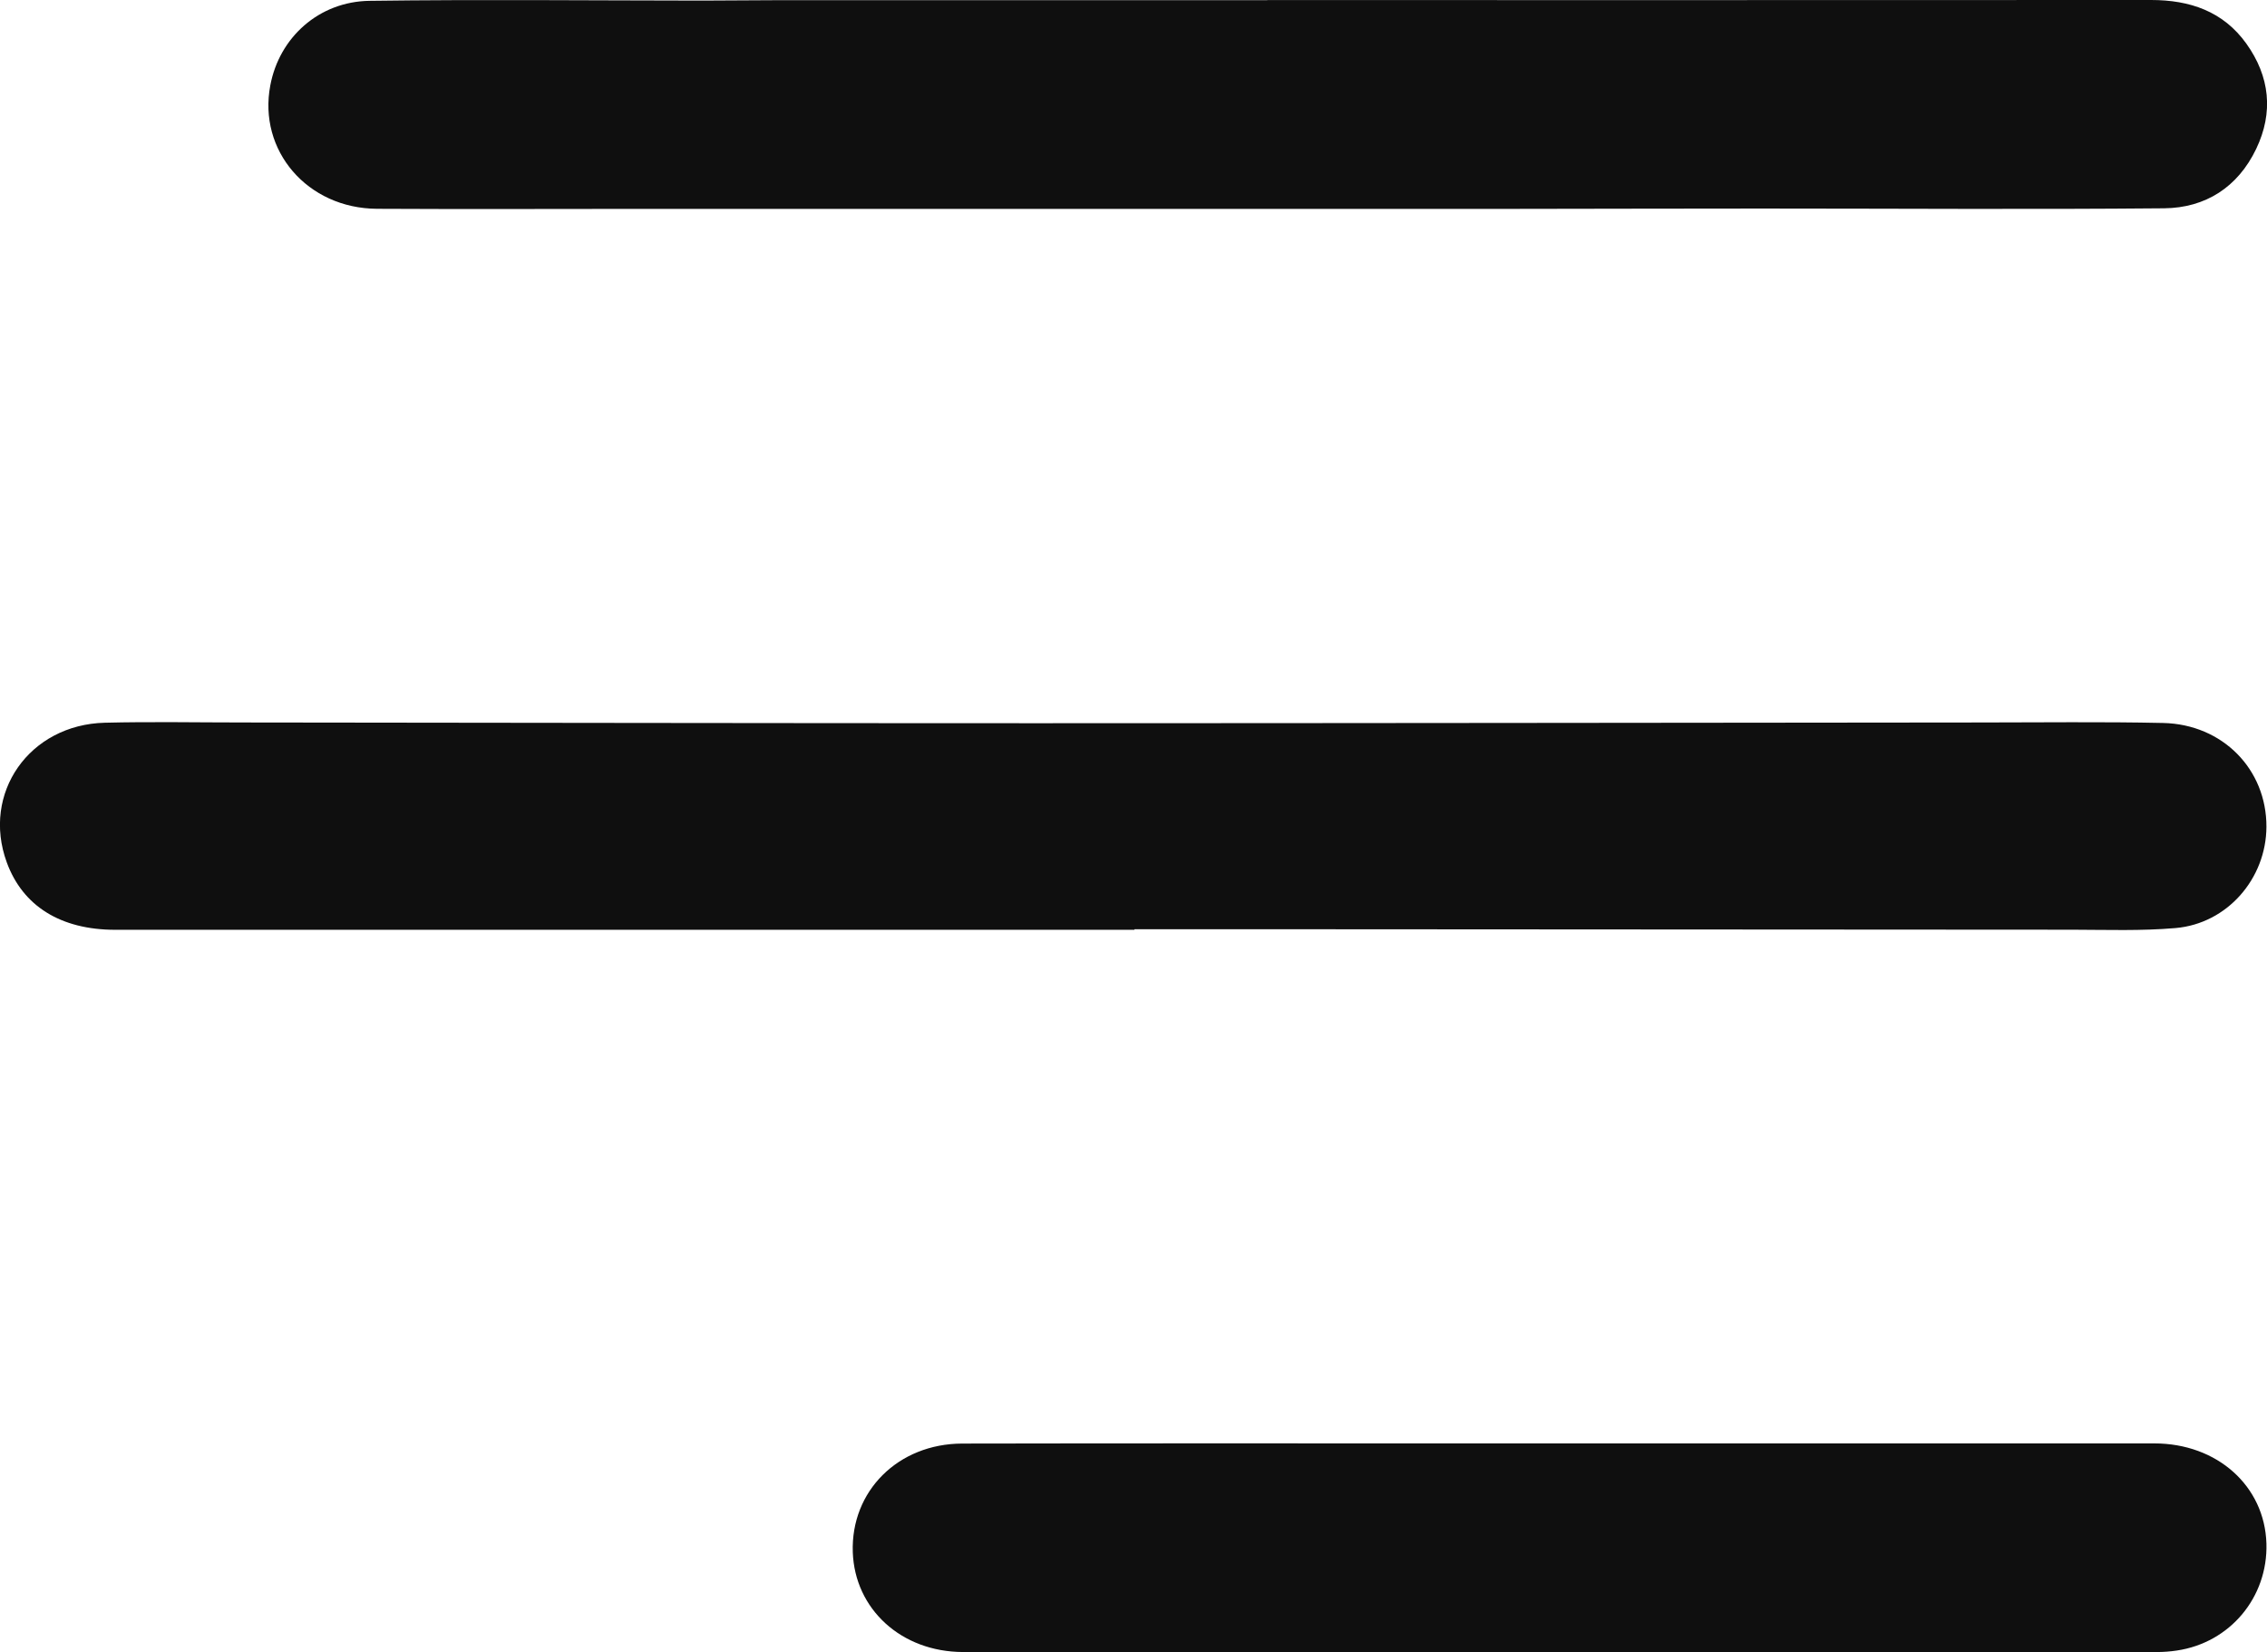
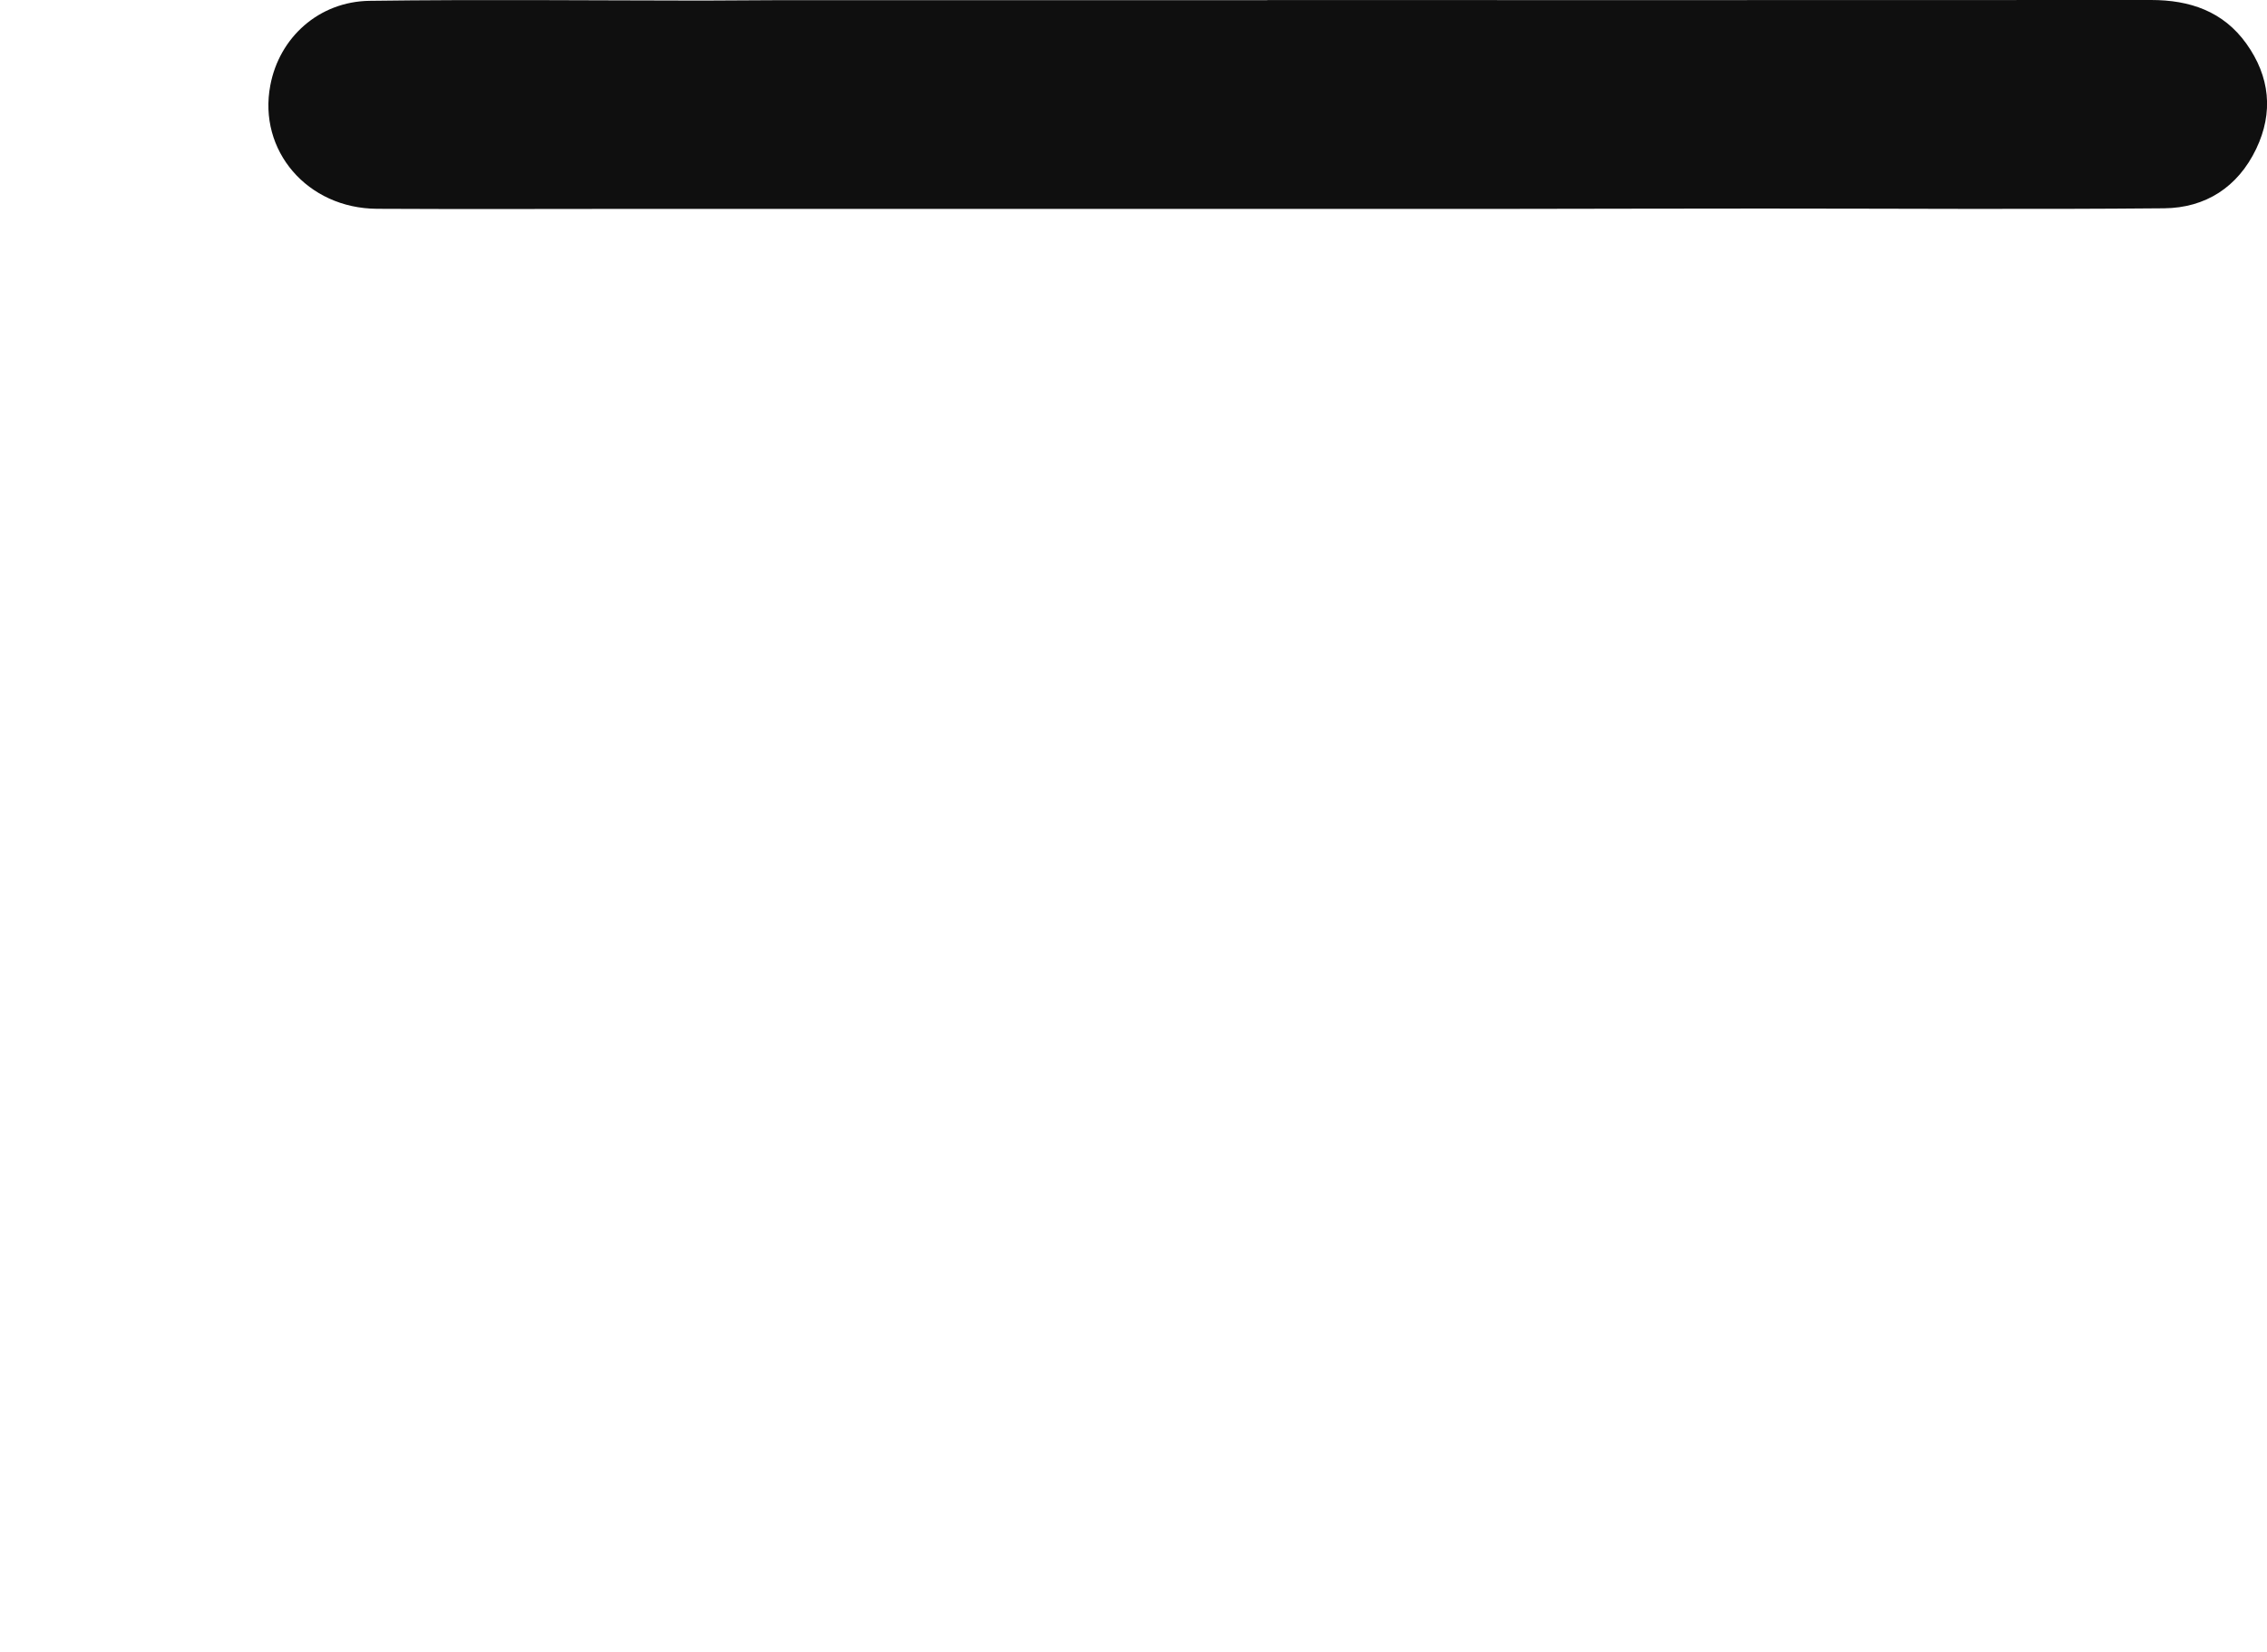
<svg xmlns="http://www.w3.org/2000/svg" id="Layer_2" data-name="Layer 2" viewBox="0 0 275.75 201.01">
  <defs>
    <style>
      .cls-1 {
        fill: #0f0f0f;
        stroke-width: 0px;
      }
    </style>
  </defs>
  <g id="Layer_1-2" data-name="Layer 1">
    <g>
-       <path class="cls-1" d="m138,113.11c-41.33,0-82.65,0-123.98,0-6.64,0-11.26-2.89-13.2-8.21-3.07-8.41,2.74-16.75,11.93-16.98,5.65-.14,11.3-.03,16.94-.03,32.05.03,64.09.09,96.14.09,38.34,0,76.67-.06,115.01-.09,7.42,0,14.85-.1,22.27.06,7.26.16,12.6,5.66,12.57,12.64-.03,6.29-4.76,11.77-11.06,12.31-4.17.36-8.38.21-12.57.2-33.58-.01-67.16-.04-100.74-.06-4.44,0-8.88,0-13.32,0,0,.02,0,.05,0,.07Z" />
      <path class="cls-1" d="m154.15.01C189.98.01,225.82.02,261.65,0c4.71,0,8.77,1.37,11.59,5.31,2.85,3.99,3.33,8.35,1.19,12.81-2.23,4.65-6.16,7.17-11.19,7.22-16.3.15-32.6.03-48.91.03-9.92,0-19.84.03-29.76.04-35.35,0-70.7,0-106.05,0-10.89,0-21.78.05-32.67-.01-8.46-.05-14.49-7.08-12.97-15.02C33.97,4.57,38.78.18,44.97.1c13.47-.18,26.95-.04,40.43-.03,3.22,0,6.45-.05,9.67-.05,19.69,0,39.39,0,59.08,0Z" />
-       <path class="cls-1" d="m189.49,200.99c-7.09,0-14.19,0-21.28,0-17.03,0-34.06.03-51.08-.02-7.51-.02-13.16-5.23-13.4-12.15-.25-7.42,5.5-13.19,13.32-13.21,20.34-.04,40.67-.02,61.01-.02,27.99,0,55.99,0,83.98,0,7.66,0,13.43,5.19,13.64,12.18.19,6.54-4.43,12.07-10.91,13.02-.8.12-1.61.18-2.41.18-23.8.02-47.61.02-71.41.03-.48,0-.97,0-1.45,0v-.02Z" />
    </g>
  </g>
</svg>